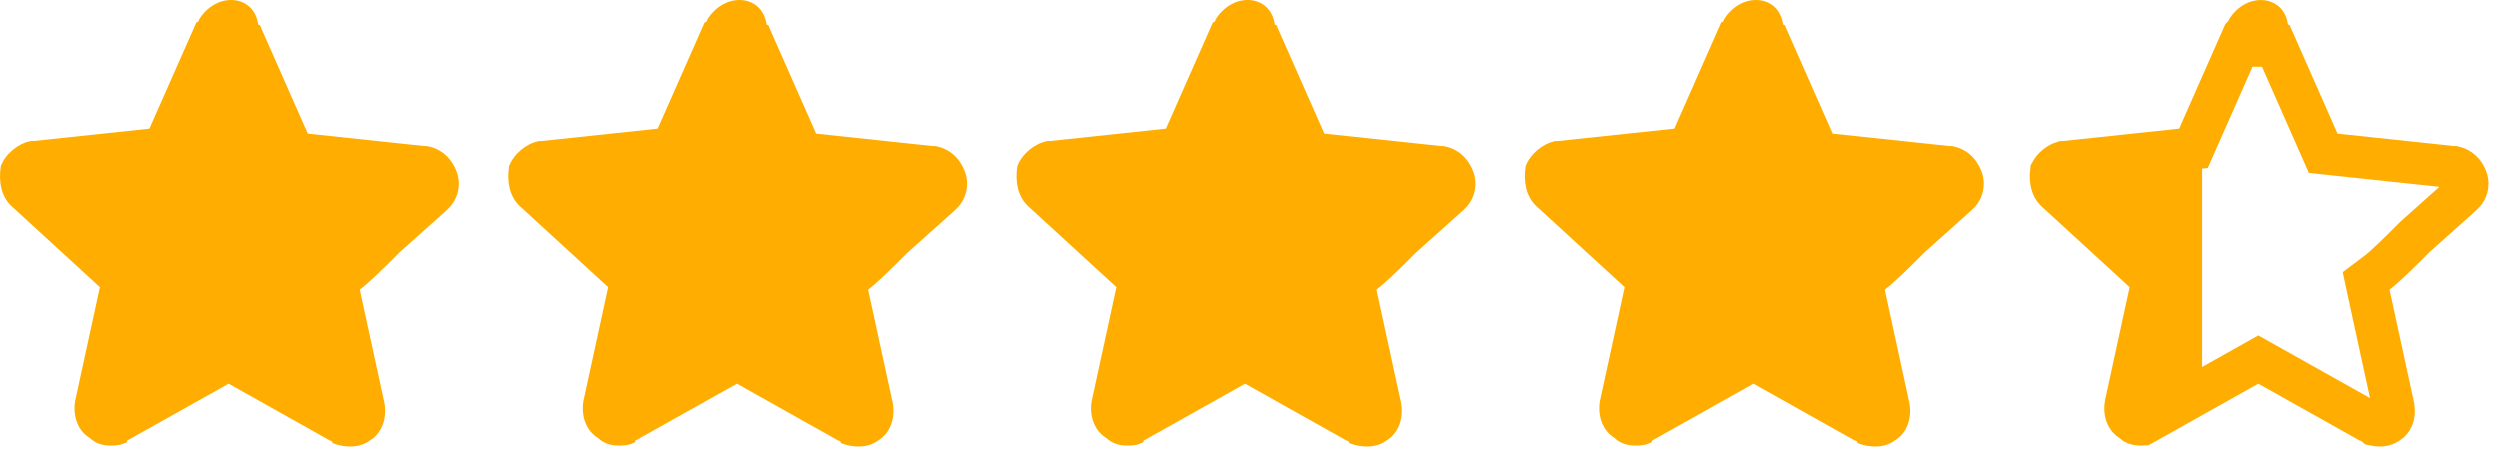
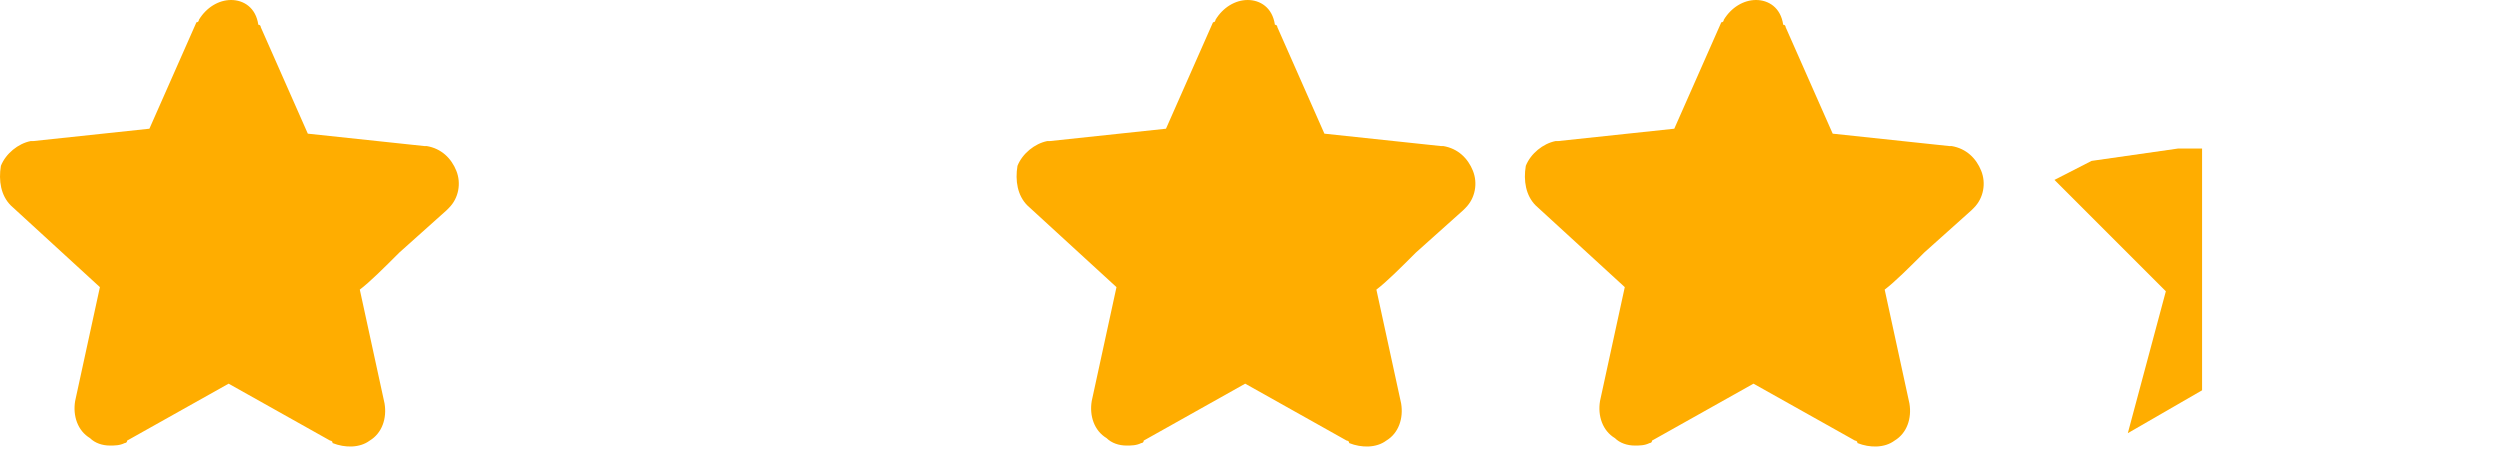
<svg xmlns="http://www.w3.org/2000/svg" width="101" height="19" viewBox="0 0 101 19" fill="none">
  <path d="M62.041 8.3L65.641 11.6L64.641 16.2C64.541 16.8 64.742 17.4 65.242 17.7C65.442 17.9 65.742 18 66.041 18C66.242 18 66.442 18 66.641 17.9C66.641 17.9 66.742 17.9 66.742 17.8L70.841 15.5L74.942 17.8C74.942 17.8 75.041 17.8 75.041 17.9C75.541 18.1 76.141 18.1 76.541 17.8C77.041 17.5 77.242 16.9 77.141 16.3L76.141 11.7C76.541 11.4 77.141 10.8 77.742 10.2L79.641 8.5L79.742 8.4C80.141 8 80.242 7.4 80.041 6.9C79.841 6.4 79.442 6 78.841 5.9H78.742L74.041 5.4L72.141 1.1C72.141 1.1 72.141 1 72.041 1C71.942 0.3 71.442 0 70.942 0C70.442 0 69.942 0.3 69.641 0.8C69.641 0.8 69.641 0.9 69.541 0.9L67.641 5.2L62.941 5.7H62.842C62.342 5.8 61.842 6.2 61.642 6.7C61.541 7.3 61.642 7.9 62.041 8.3Z" fill="#FFAD00" />
-   <path d="M91.336 0.85C91.42 0.85 91.473 0.875 91.5 0.897C91.518 0.912 91.572 0.961 91.595 1.12L91.699 1.85H91.939L93.658 5.743L93.857 6.193L94.346 6.245L99.046 6.745L99.091 6.75H99.147C99.377 6.805 99.544 6.959 99.647 7.216C99.717 7.393 99.691 7.595 99.585 7.74L99.535 7.799L99.451 7.882L97.569 9.566L97.552 9.582L97.535 9.599C96.913 10.221 96.365 10.765 96.026 11.02L95.59 11.348L95.705 11.881L96.698 16.449C96.753 16.796 96.622 16.997 96.499 17.071L96.461 17.094L96.426 17.12C96.36 17.169 96.181 17.218 95.941 17.167C95.881 17.118 95.821 17.079 95.767 17.052C95.736 17.037 95.705 17.027 95.677 17.017L91.652 14.759L91.236 14.525L90.82 14.759L86.72 17.059L86.562 17.146C86.532 17.147 86.492 17.15 86.436 17.15C86.379 17.15 86.327 17.14 86.289 17.126C86.251 17.112 86.237 17.099 86.237 17.099L86.163 17.025L86.073 16.971L86.026 16.938C85.92 16.845 85.825 16.652 85.873 16.349L86.866 11.78L86.971 11.304L86.61 10.974L83.032 7.693C82.911 7.568 82.818 7.324 82.861 6.942C82.963 6.764 83.16 6.608 83.345 6.55H83.381L83.426 6.545L88.126 6.045L88.615 5.993L88.814 5.544L90.616 1.462C90.692 1.383 90.748 1.303 90.784 1.23C90.792 1.214 90.797 1.196 90.804 1.181C90.97 0.942 91.188 0.85 91.336 0.85Z" stroke="#FFAD00" stroke-width="1.7" />
  <path d="M88 6L84.5 6.5L83 7.268L87.5 11.768L85.964 17.5L88.964 15.768V6H88Z" fill="#FFAD00" />
  <path d="M41.506 8.3L45.106 11.6L44.106 16.2C44.006 16.8 44.206 17.4 44.706 17.7C44.906 17.9 45.206 18 45.506 18C45.706 18 45.906 18 46.106 17.9C46.106 17.9 46.206 17.9 46.206 17.8L50.306 15.5L54.406 17.8C54.406 17.8 54.506 17.8 54.506 17.9C55.006 18.1 55.606 18.1 56.006 17.8C56.506 17.5 56.706 16.9 56.606 16.3L55.606 11.7C56.006 11.4 56.606 10.8 57.206 10.2L59.106 8.5L59.206 8.4C59.606 8 59.706 7.4 59.506 6.9C59.306 6.4 58.906 6 58.306 5.9H58.206L53.506 5.4L51.606 1.1C51.606 1.1 51.606 1 51.506 1C51.406 0.3 50.906 0 50.406 0C49.906 0 49.406 0.3 49.106 0.8C49.106 0.8 49.106 0.9 49.006 0.9L47.106 5.2L42.406 5.7H42.306C41.806 5.8 41.306 6.2 41.106 6.7C41.006 7.3 41.106 7.9 41.506 8.3Z" fill="#FFAD00" />
-   <path d="M20.971 8.3L24.571 11.6L23.571 16.2C23.471 16.8 23.671 17.4 24.171 17.7C24.371 17.9 24.671 18 24.971 18C25.171 18 25.371 18 25.571 17.9C25.571 17.9 25.671 17.9 25.671 17.8L29.771 15.5L33.871 17.8C33.871 17.8 33.971 17.8 33.971 17.9C34.471 18.1 35.071 18.1 35.471 17.8C35.971 17.5 36.171 16.9 36.071 16.3L35.071 11.7C35.471 11.4 36.071 10.8 36.671 10.2L38.571 8.5L38.671 8.4C39.071 8 39.171 7.4 38.971 6.9C38.771 6.4 38.371 6 37.771 5.9H37.671L32.971 5.4L31.071 1.1C31.071 1.1 31.071 1 30.971 1C30.871 0.3 30.371 0 29.871 0C29.371 0 28.871 0.3 28.571 0.8C28.571 0.8 28.571 0.9 28.471 0.9L26.571 5.2L21.871 5.7H21.771C21.271 5.8 20.771 6.2 20.571 6.7C20.471 7.3 20.571 7.9 20.971 8.3Z" fill="#FFAD00" />
  <path d="M0.436 8.3L4.036 11.6L3.036 16.2C2.936 16.8 3.136 17.4 3.636 17.7C3.836 17.9 4.136 18 4.436 18C4.636 18 4.836 18 5.036 17.9C5.036 17.9 5.136 17.9 5.136 17.8L9.236 15.5L13.336 17.8C13.336 17.8 13.436 17.8 13.436 17.9C13.936 18.1 14.536 18.1 14.936 17.8C15.436 17.5 15.636 16.9 15.536 16.3L14.536 11.7C14.936 11.4 15.536 10.8 16.136 10.2L18.036 8.5L18.136 8.4C18.536 8 18.636 7.4 18.436 6.9C18.236 6.4 17.836 6 17.236 5.9H17.136L12.436 5.4L10.536 1.1C10.536 1.1 10.536 1 10.436 1C10.336 0.3 9.836 0 9.336 0C8.836 0 8.336 0.3 8.036 0.8C8.036 0.8 8.036 0.9 7.936 0.9L6.036 5.2L1.336 5.7H1.236C0.736 5.8 0.236 6.2 0.036 6.7C-0.064 7.3 0.036 7.9 0.436 8.3Z" fill="#FFAD00" />
</svg>